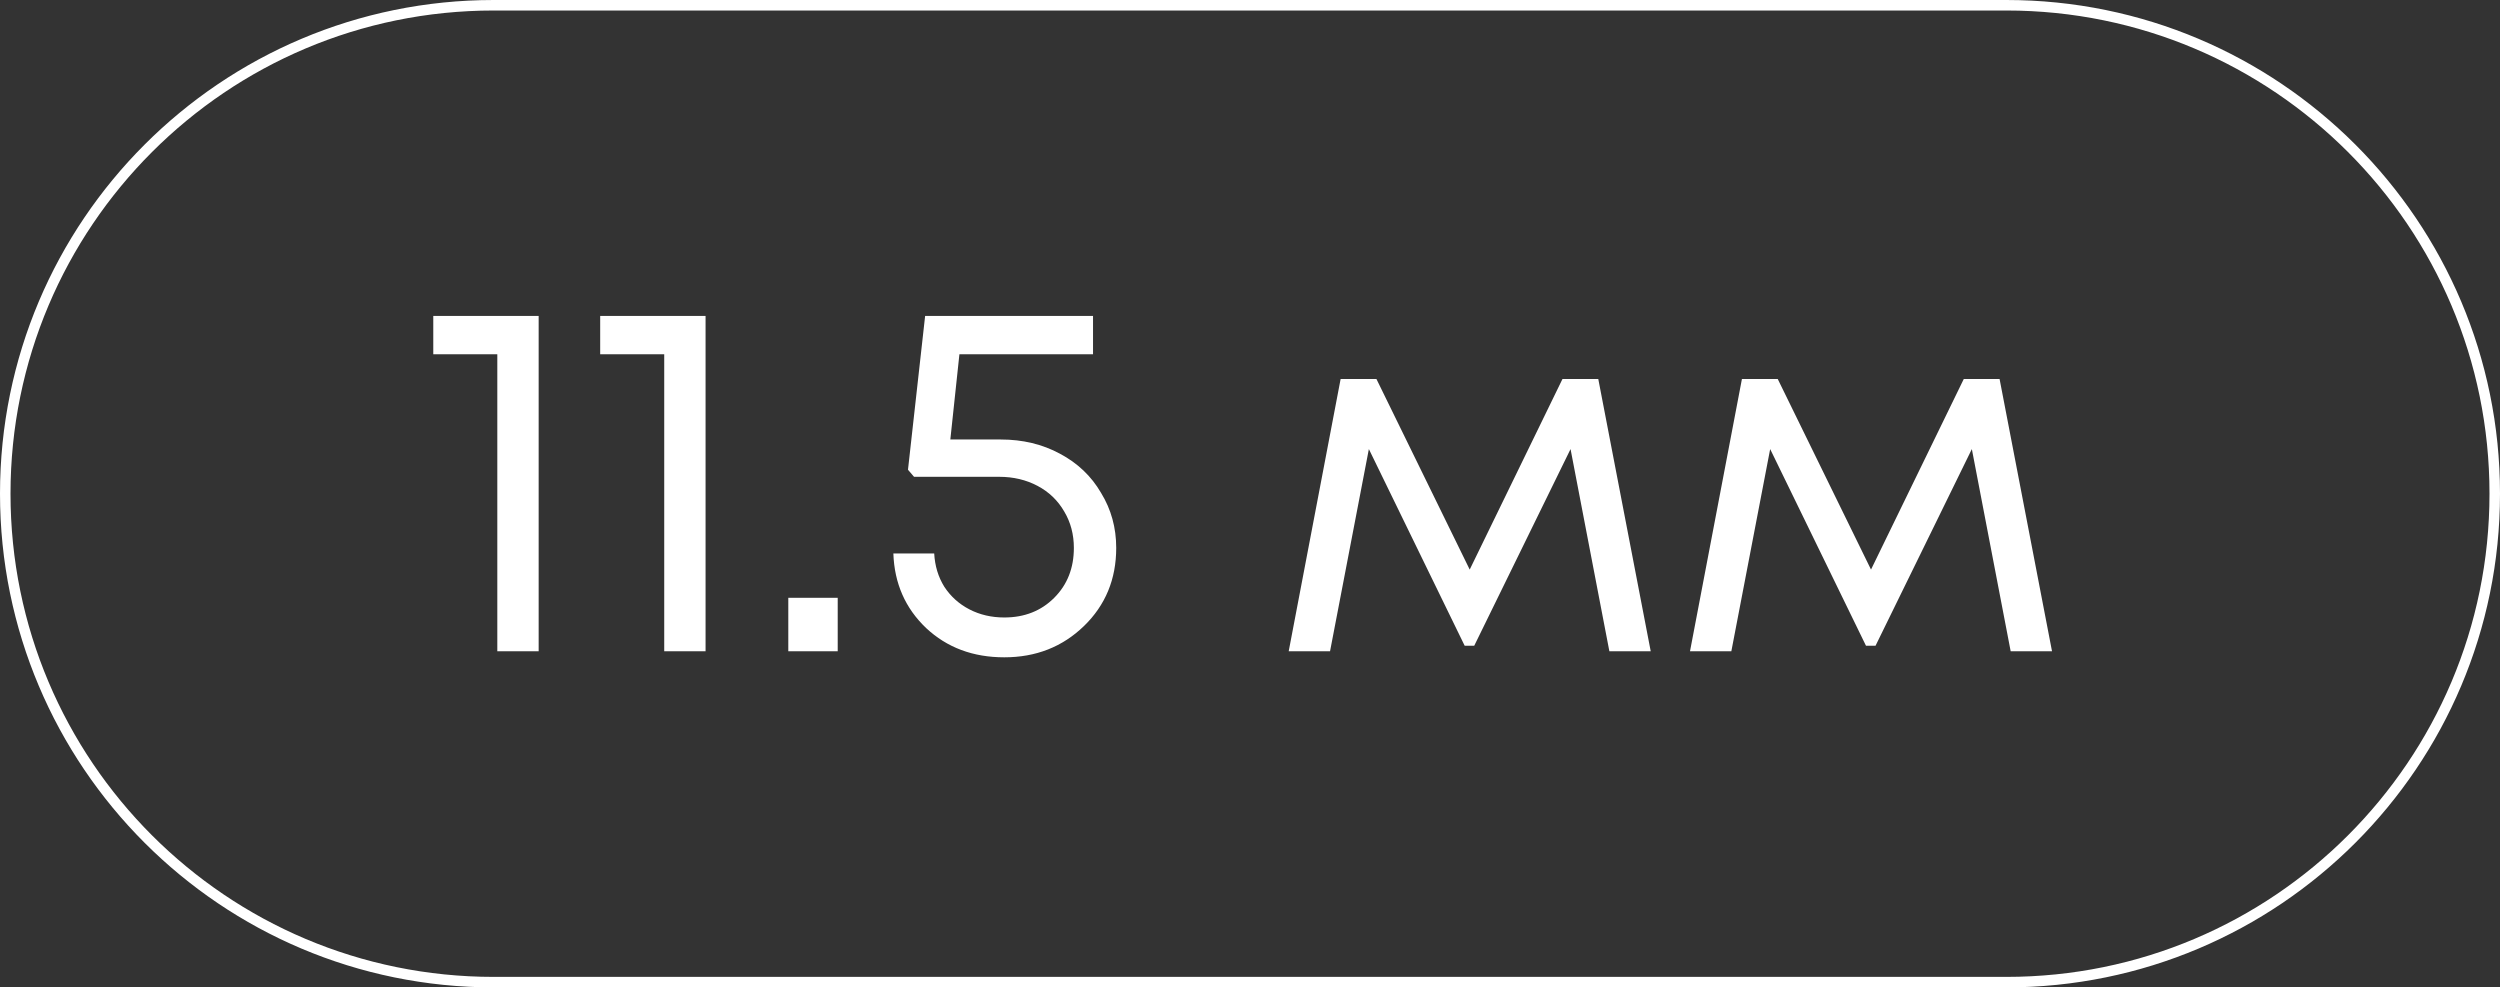
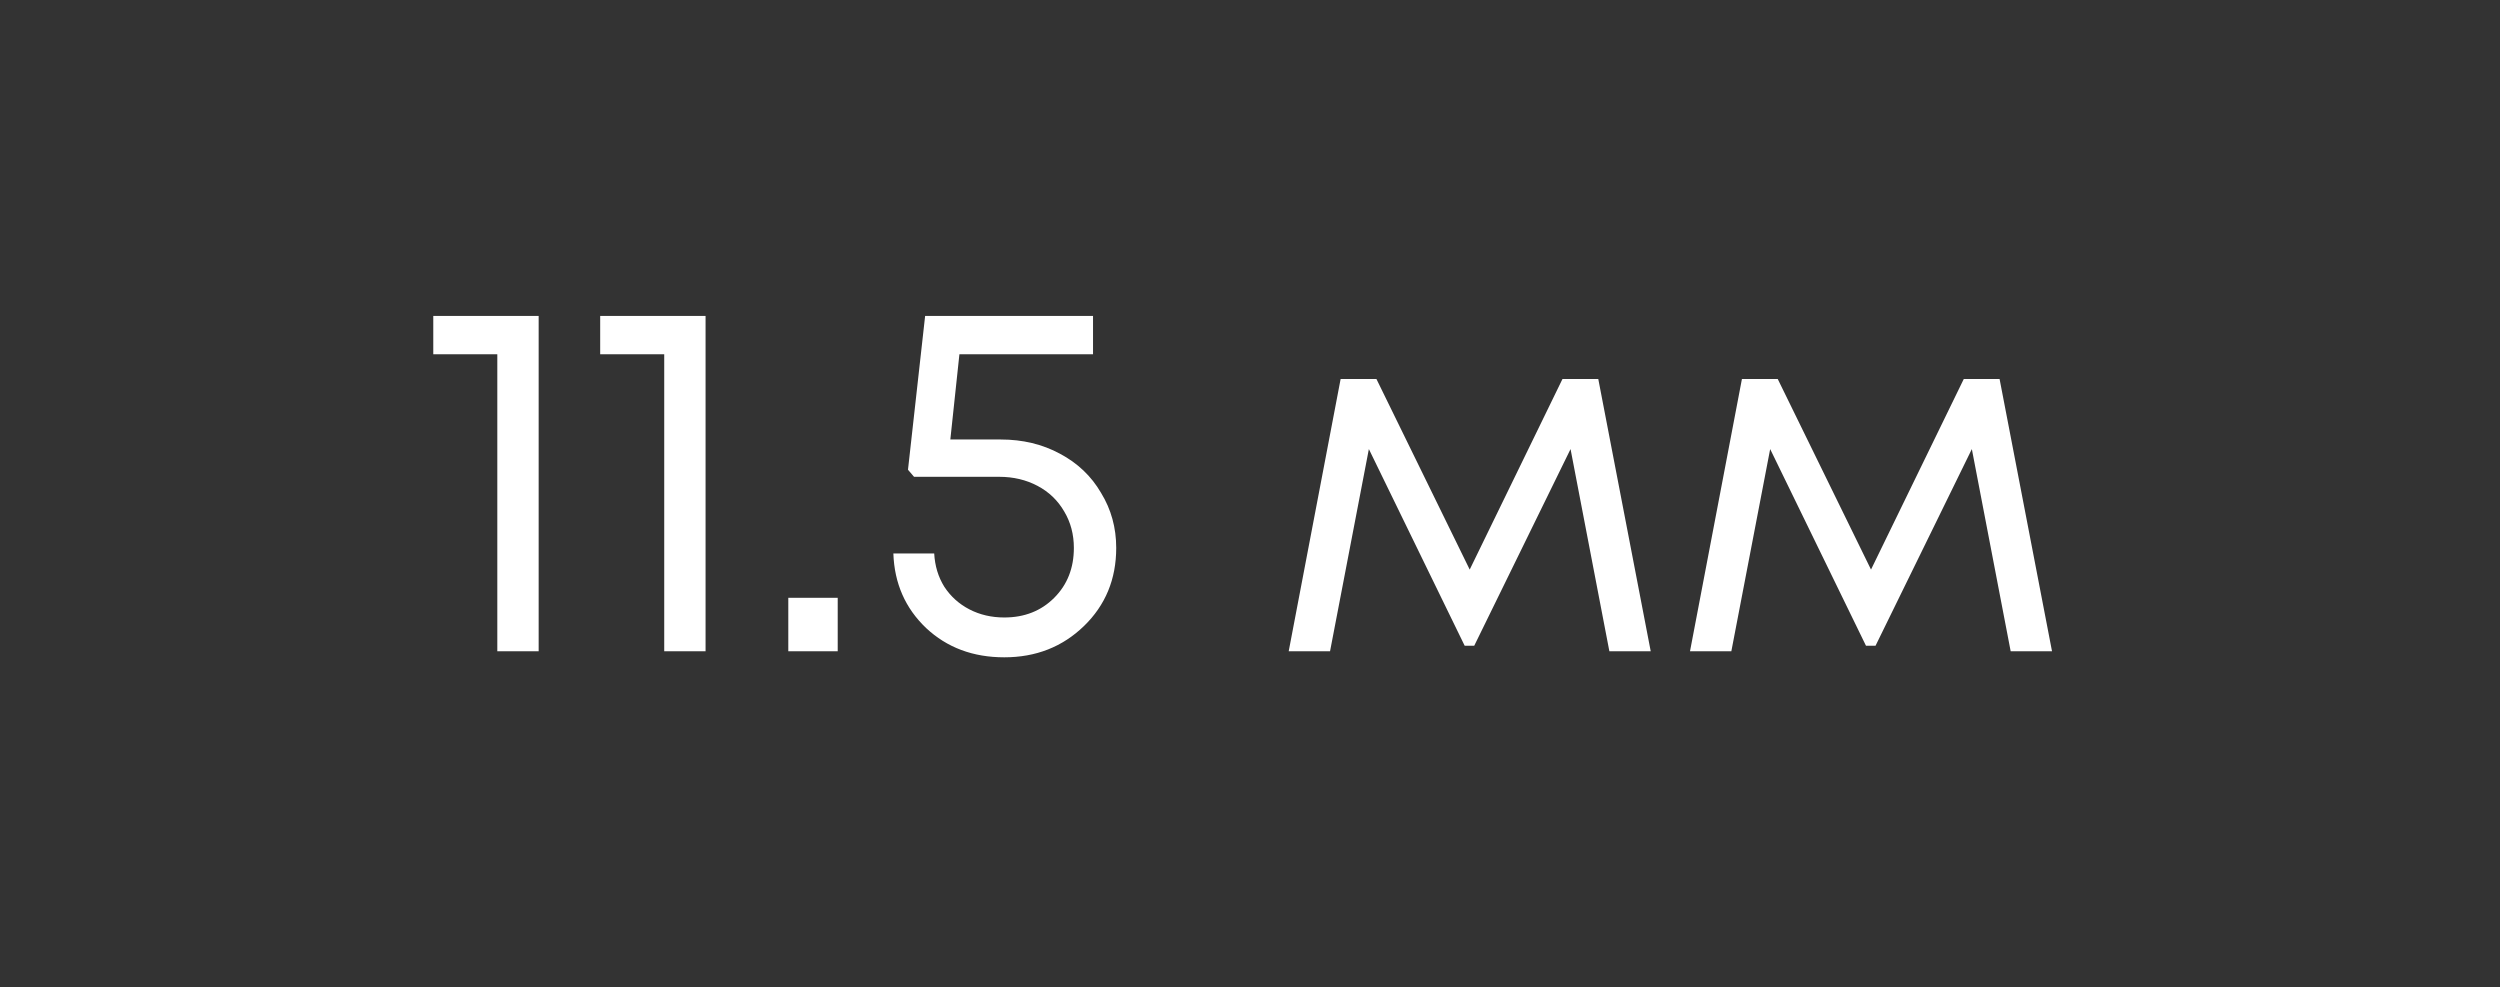
<svg xmlns="http://www.w3.org/2000/svg" width="119" height="47" viewBox="0 0 119 47" fill="none">
  <rect x="0" y="0" width="119" height="47" fill="#333333" stroke="none" />
-   <path d="M23.5 0.25H95.5C108.341 0.25 118.75 10.659 118.75 23.5C118.75 36.341 108.341 46.75 95.5 46.75H23.5C10.659 46.75 0.25 36.341 0.25 23.5C0.25 10.659 10.659 0.25 23.5 0.25Z" stroke="white" stroke-width="0.5" />
  <path d="M20.624 15.04H25.64V31H23.672V16.864H20.624V15.04ZM28.569 15.04H33.585V31H31.617V16.864H28.569V15.04ZM37.523 31V28.456H39.875V31H37.523ZM47.636 20.92C48.676 20.92 49.612 21.144 50.444 21.592C51.292 22.04 51.948 22.664 52.412 23.464C52.892 24.248 53.132 25.12 53.132 26.08C53.132 27.568 52.62 28.808 51.596 29.8C50.572 30.792 49.308 31.288 47.804 31.288C46.316 31.288 45.076 30.824 44.084 29.896C43.092 28.952 42.572 27.768 42.524 26.344H44.468C44.5 26.936 44.66 27.464 44.948 27.928C45.252 28.392 45.652 28.752 46.148 29.008C46.644 29.264 47.196 29.392 47.804 29.392C48.764 29.392 49.556 29.08 50.18 28.456C50.804 27.832 51.116 27.04 51.116 26.08C51.116 25.44 50.964 24.864 50.66 24.352C50.356 23.824 49.932 23.416 49.388 23.128C48.844 22.84 48.236 22.696 47.564 22.696H43.508L43.22 22.36L44.036 15.04H52.028V16.864H45.668L45.236 20.92H47.636ZM78.574 31H76.606L74.758 21.376L70.174 30.736H69.718L65.158 21.376L63.31 31H61.342L63.814 18.04H65.518L69.958 27.112L74.374 18.04H76.078L78.574 31ZM97.676 31H95.708L93.86 21.376L89.276 30.736H88.82L84.26 21.376L82.412 31H80.444L82.916 18.04H84.62L89.06 27.112L93.476 18.04H95.18L97.676 31Z" fill="white" />
</svg>